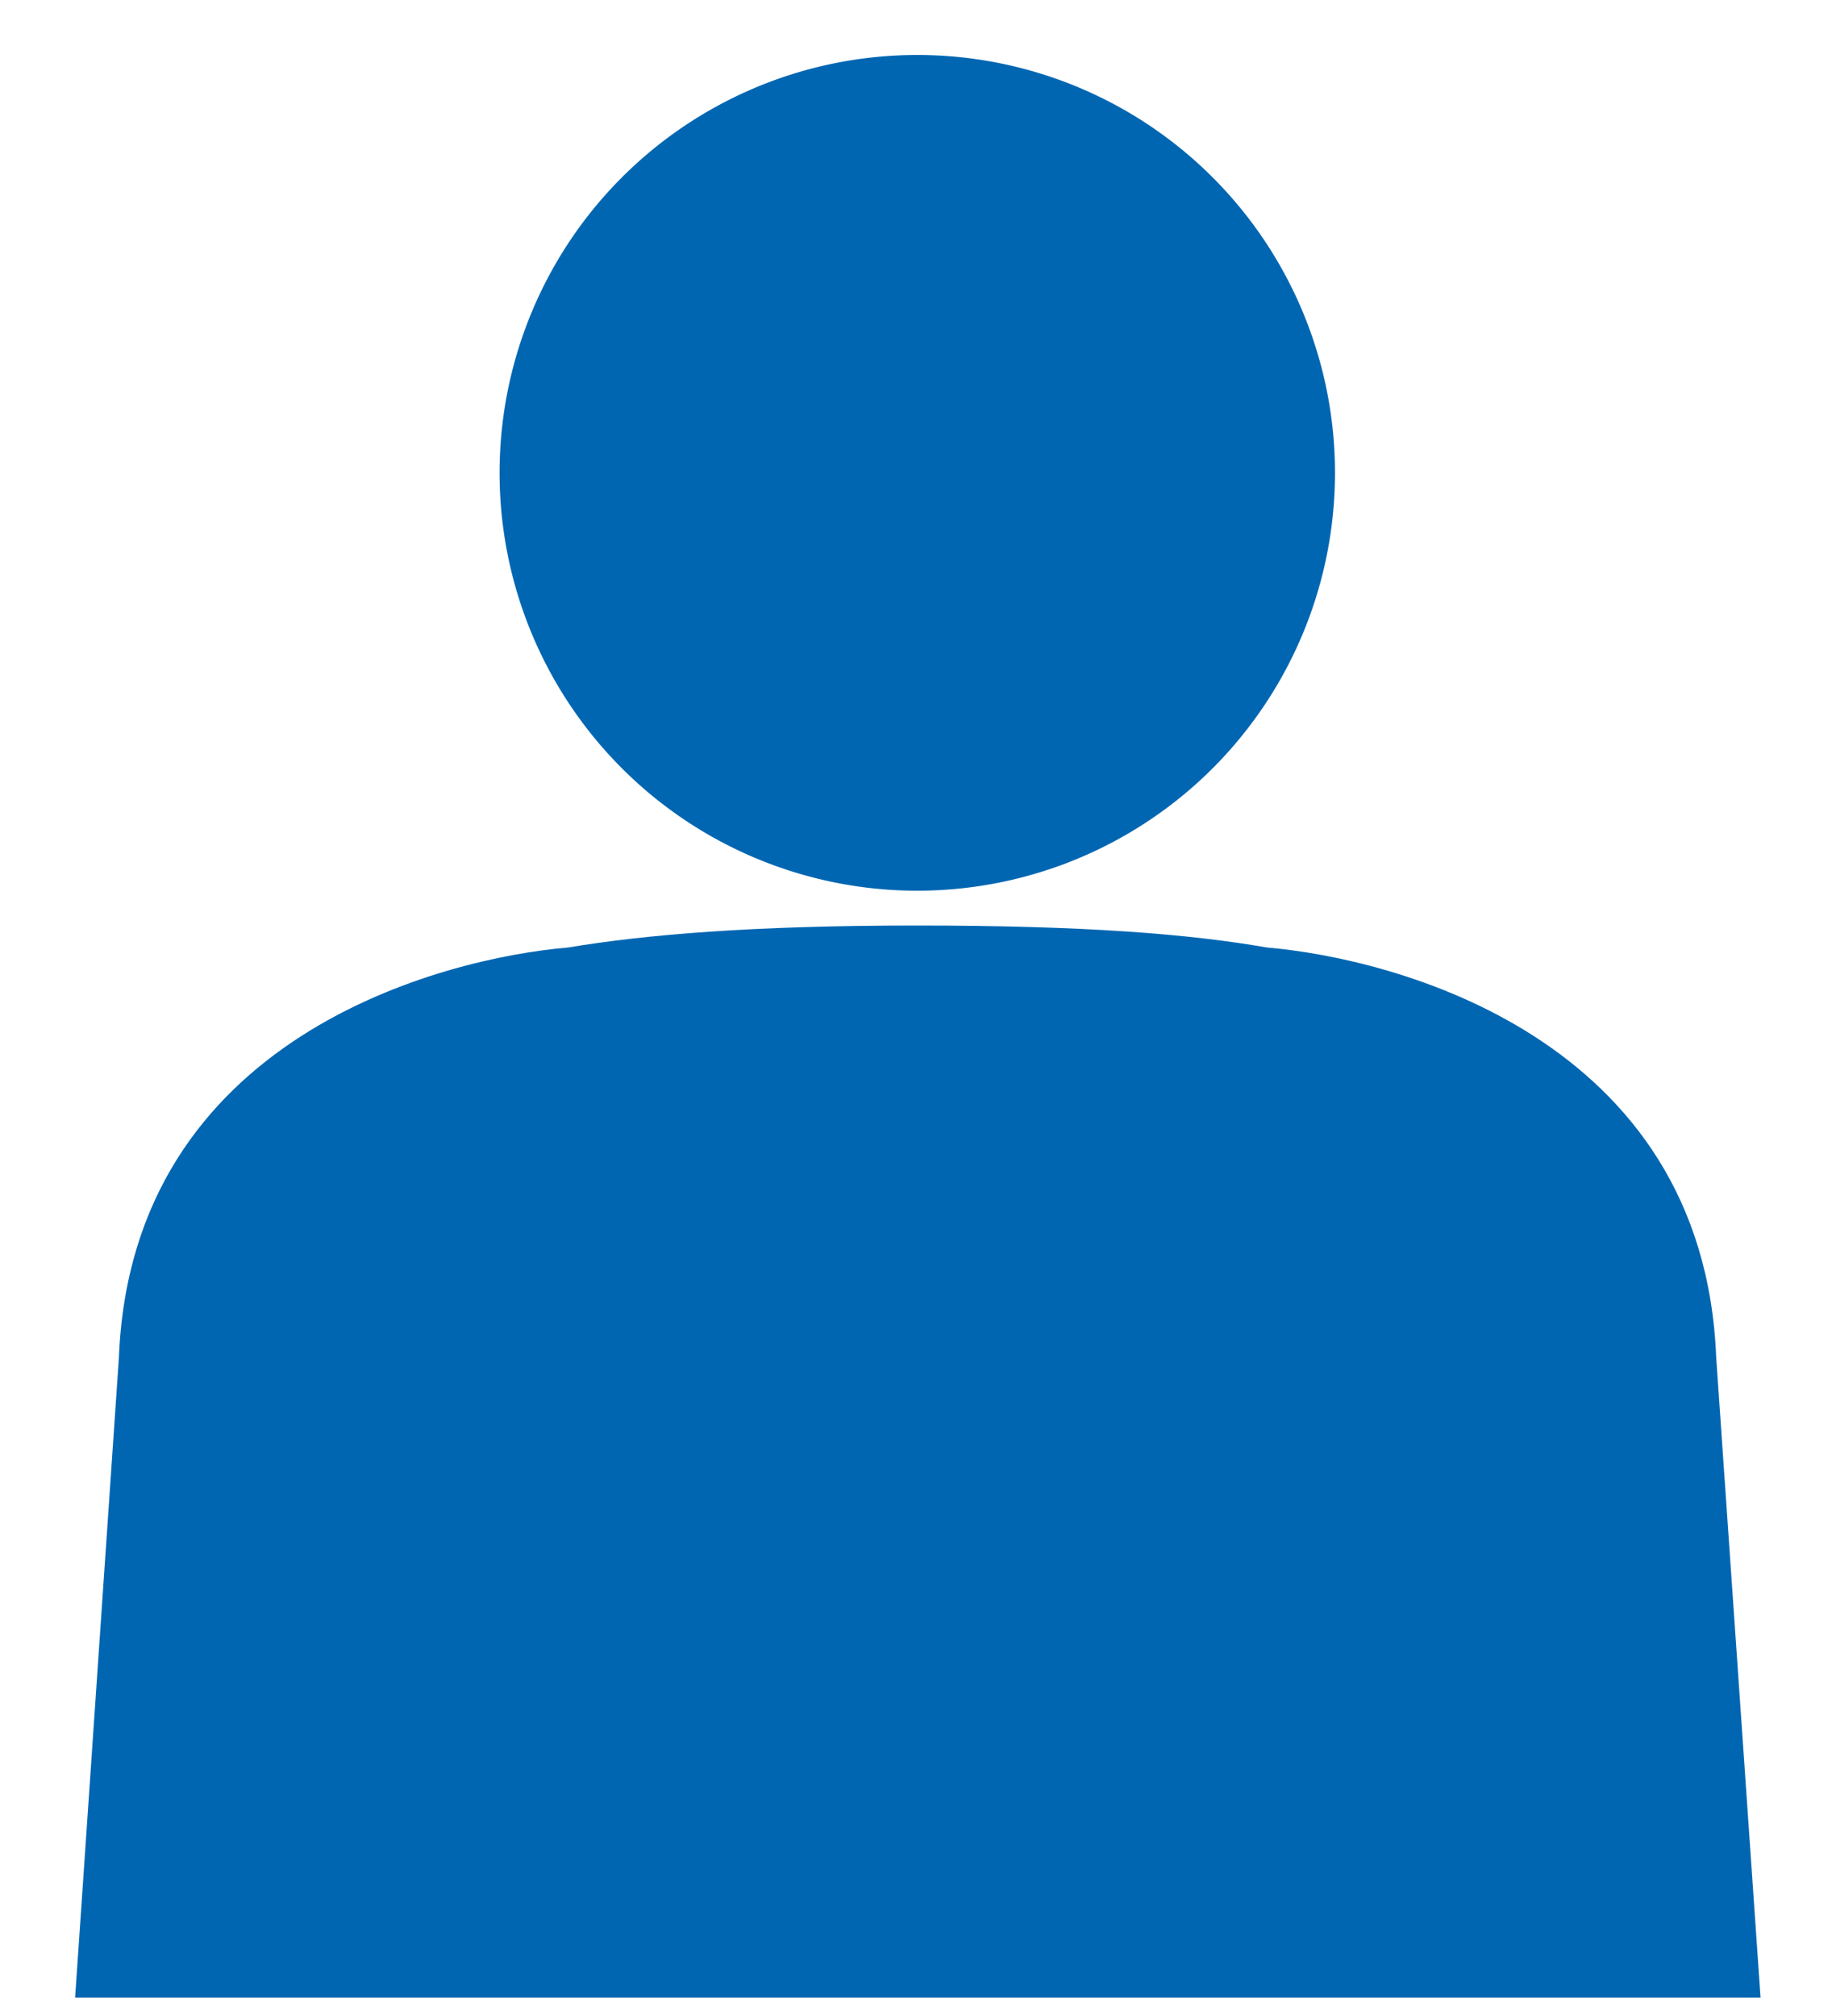
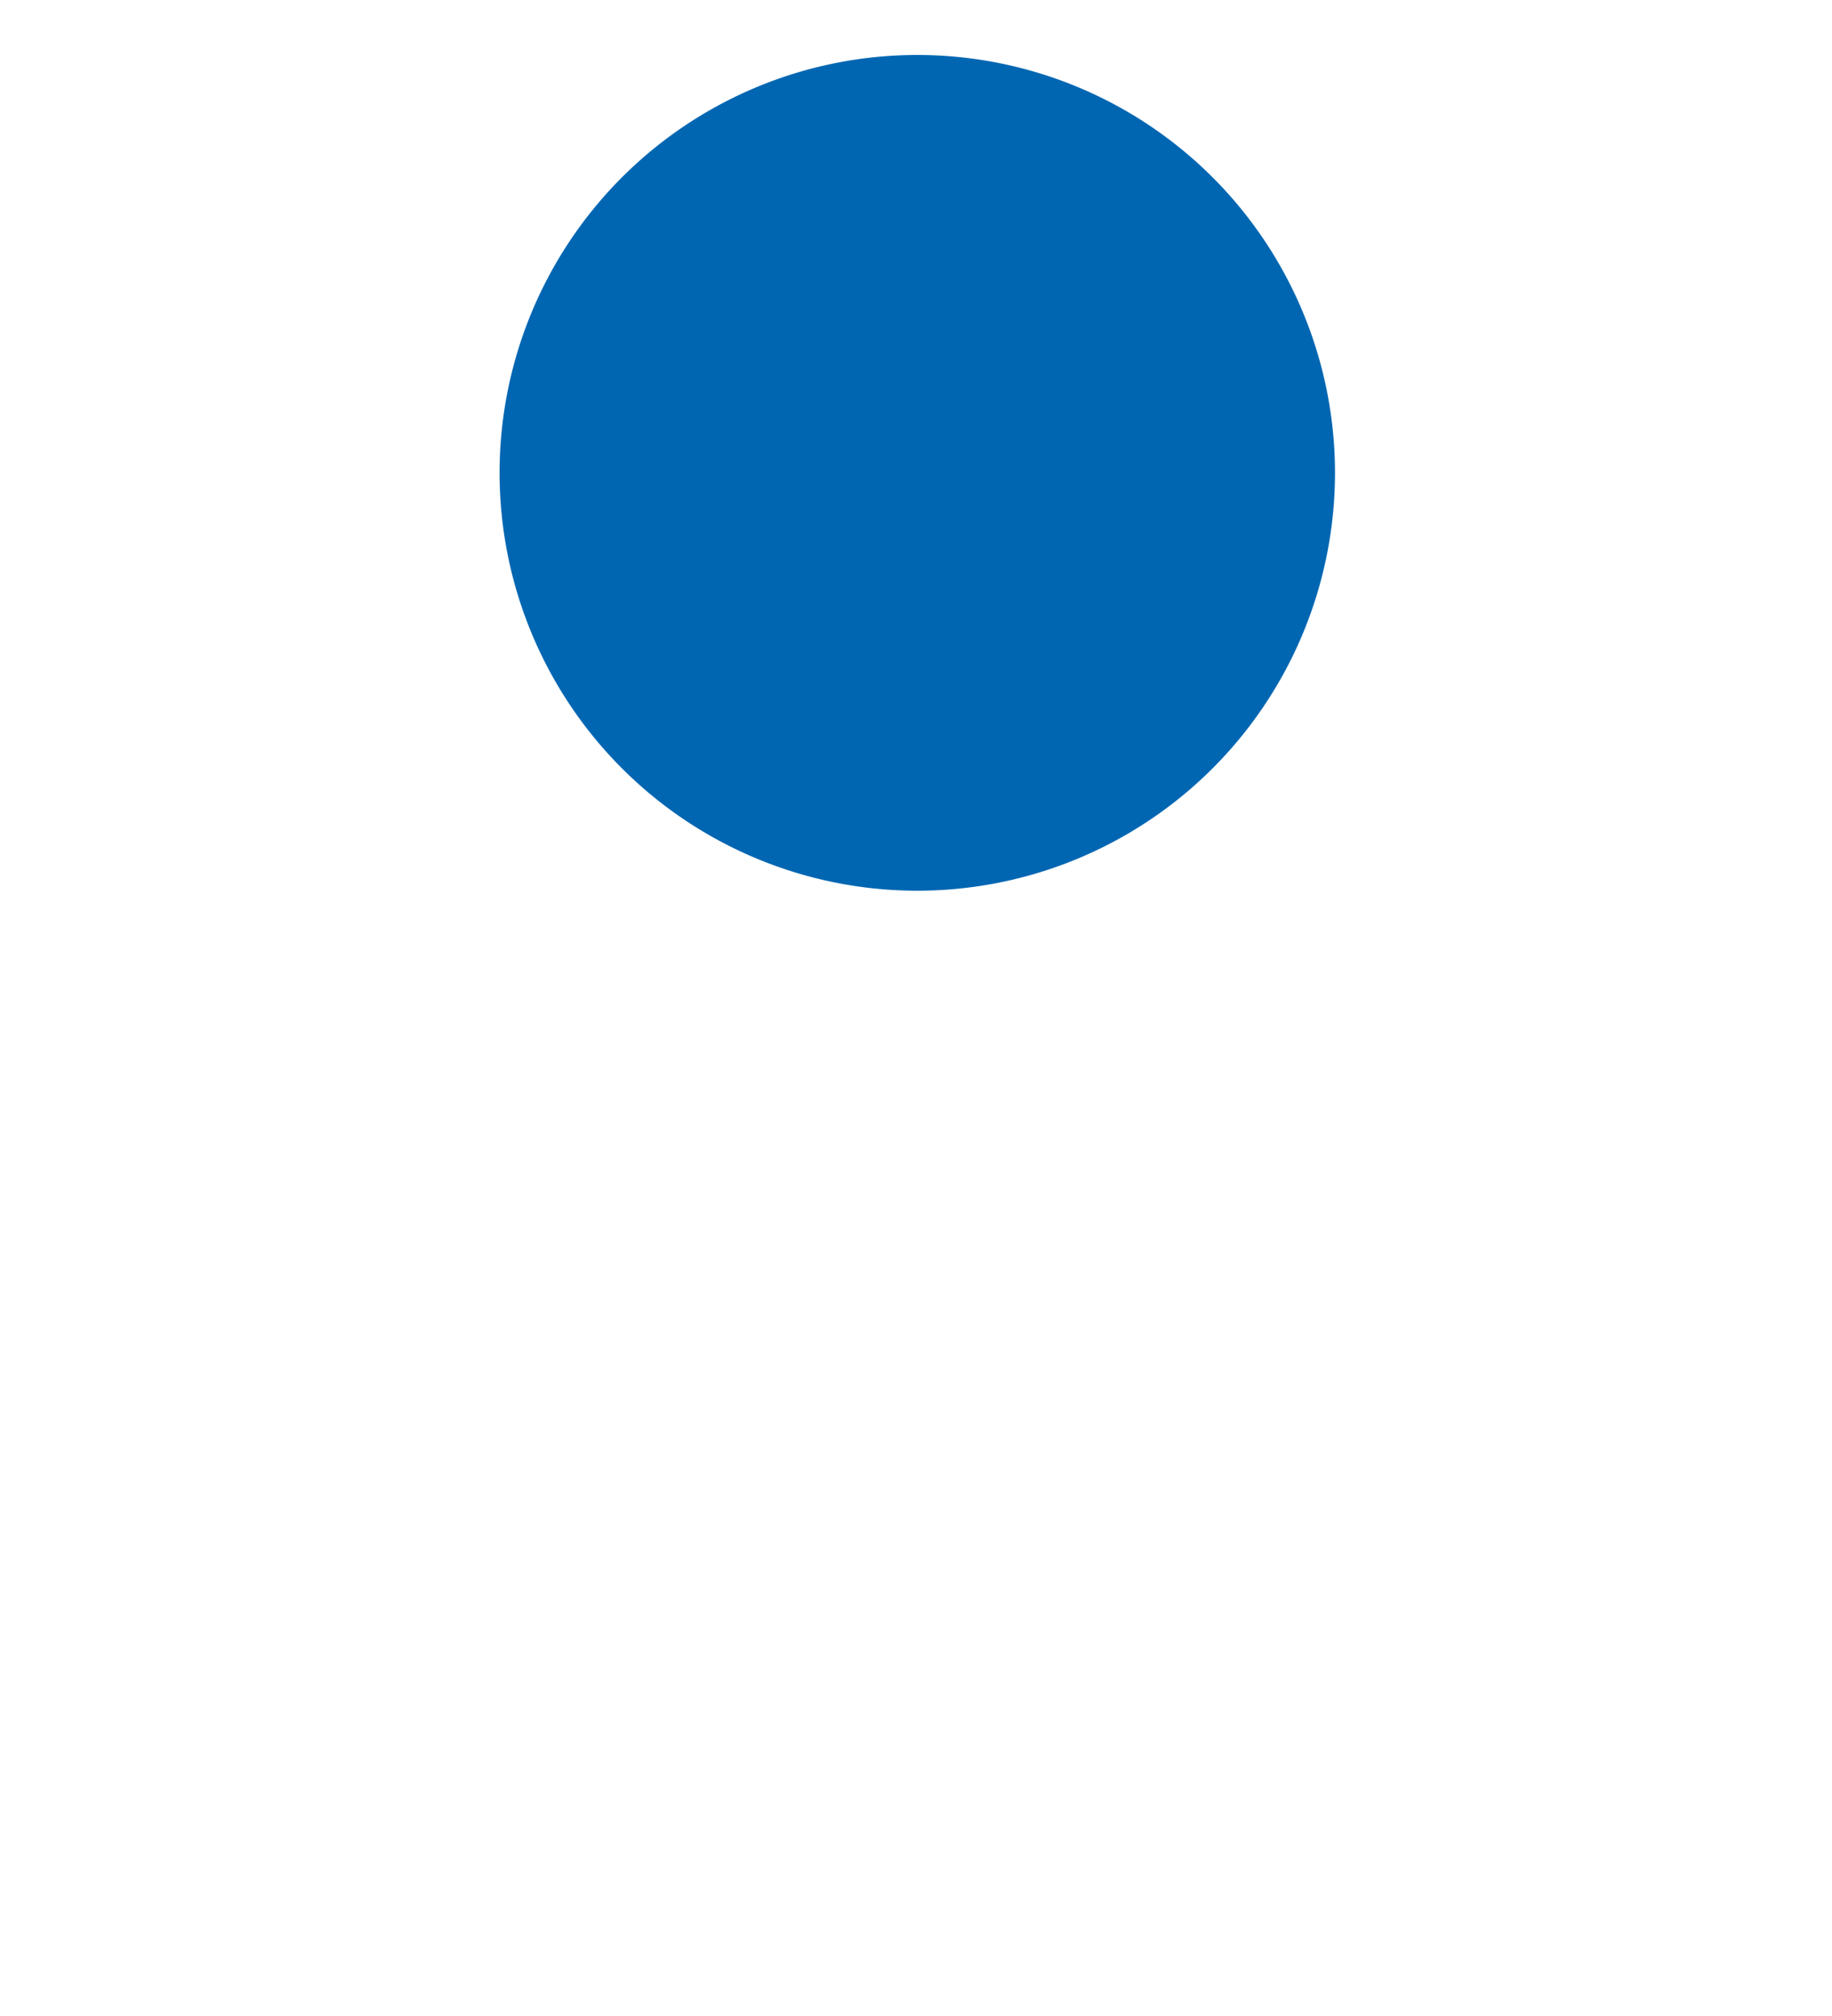
<svg xmlns="http://www.w3.org/2000/svg" id="b79909e1-3f48-4854-adf0-004c26c886ee" data-name="レイヤー 2" width="100" height="110" viewBox="0 0 100 110" preserveAspectRatio="xMinYMid">
  <defs>
    <style>.b6d28443-f72f-489a-b3b7-a8af10e63199{fill:#0066b2;}</style>
  </defs>
  <path class="b6d28443-f72f-489a-b3b7-a8af10e63199" d="M50.07,48.6a22.8,22.8,0,1,0-22.8-22.8A22.8,22.8,0,0,0,50.07,48.6Z" />
-   <path class="b6d28443-f72f-489a-b3b7-a8af10e63199" d="M69.16,51.7c-4.23-.74-10-1.2-19.09-1.2S35.22,51,31,51.7c-6.83.58-23.83,4.85-24.51,22.39L4.1,109h92L93.68,74.09C93,56.55,76,52.28,69.16,51.7Z" />
</svg>